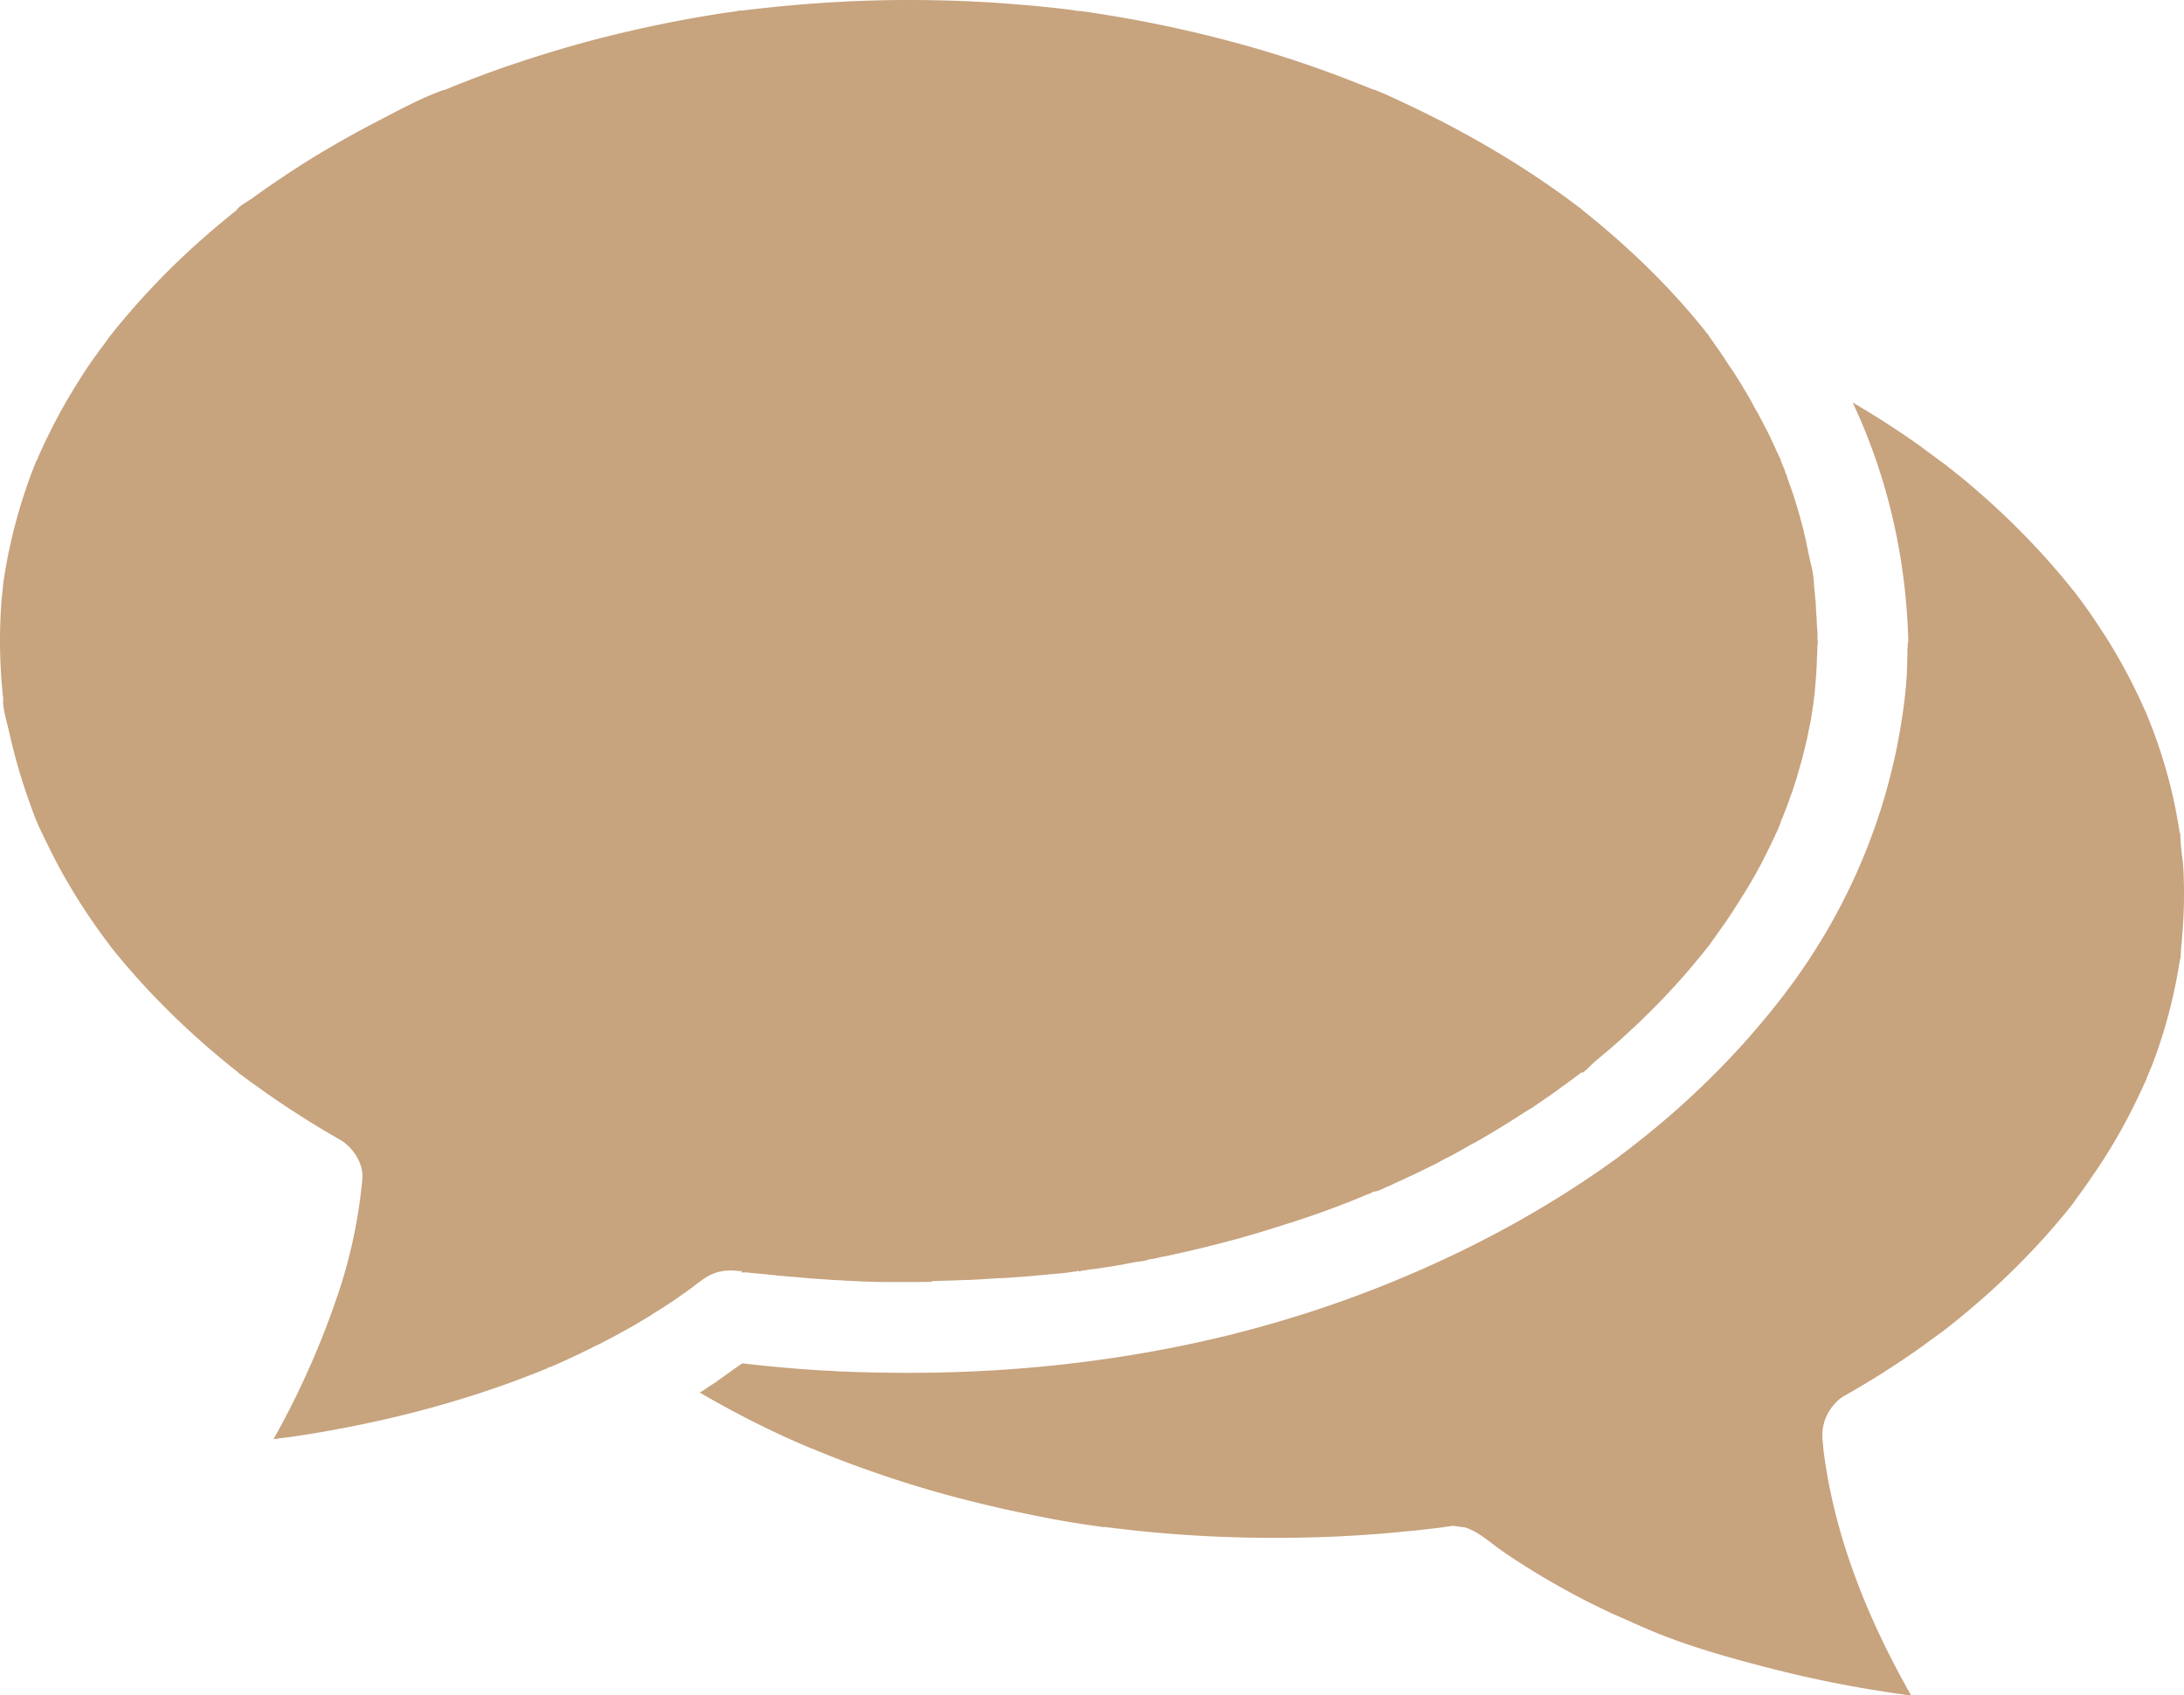
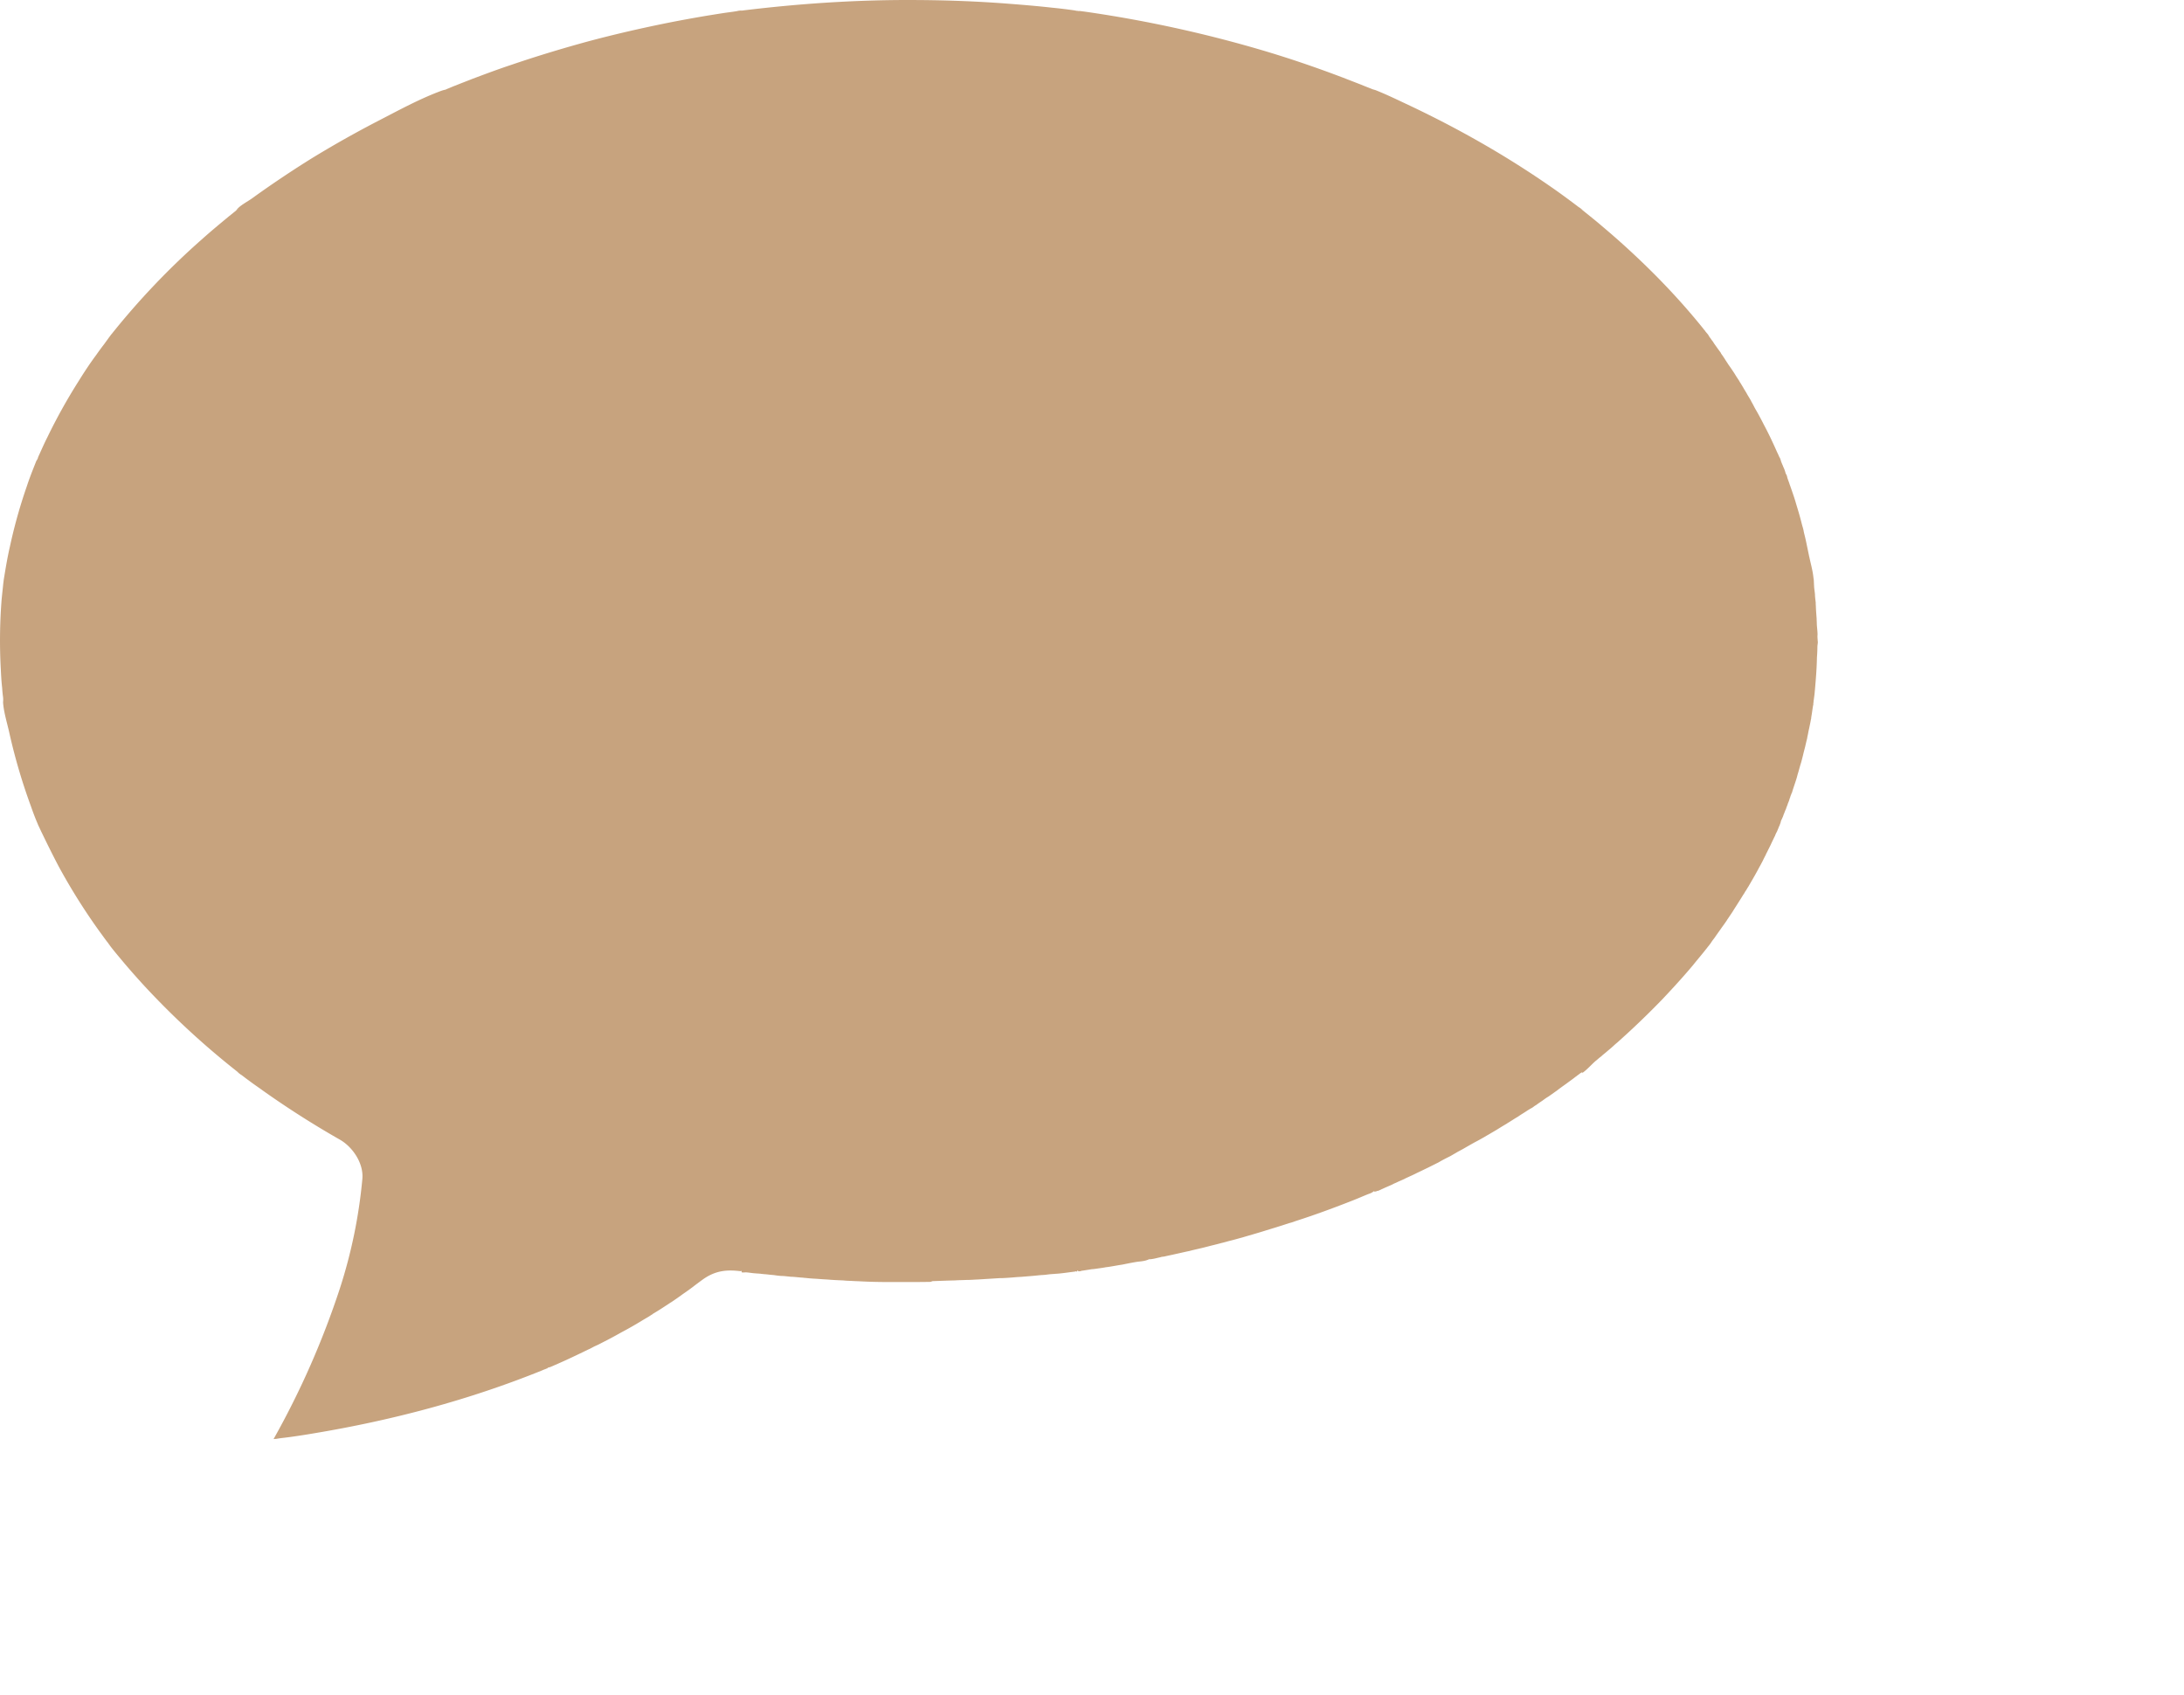
<svg xmlns="http://www.w3.org/2000/svg" viewBox="0 0 4096 3179.23">
  <defs>
    <style>.cls-1{fill:#c7a37e;}</style>
  </defs>
  <title>communication_1</title>
  <g id="Layer_2" data-name="Layer 2">
    <g id="Layer_1-2" data-name="Layer 1">
-       <path class="cls-1" d="M3409.29,1203.19v.34c0,3.4-.85,6.47-.85,9.7,0,6.47-.34,13.28-.86,19.58-.34,20.43-2,40.52-3.74,60.44,0,1.36-.34,2-.34,3.4-.34,5.45-1.36,11.58-2,17v-1c0,.85-.34,2-.34,4.25a14.68,14.68,0,0,0,.34-2.55c0,.34-1.37,9.36-1.37,9.7v-.68c0-.34.34-.34.34-.85h.34V1319c0,.86-.34,2-.34,3.41-1.36,7.15-2,14.47-3.4,21.62,0,1.36-.34,2-.34,3.06,0,.35,0,1.37-.34,1.71,0,.34-.34,1.36-.34,1.7-.85,5.11-2.05,10.21-3.07,15.32-1.36,5.45-2,10.56-3.4,16.18,0,.85-.34,1.7-.34,2.55-1.36,5.11-2.56,10.55-3.75,15.66-1.36,5.45-3.06,11.58-4.25,17-1.37,5.1-2.56,10.55-4.26,15.66-1.7,5.45-3.06,11.06-4.77,16.68-.85,2.56-1.36,4.77-2,7.15-1.36,5.11-3.06,9.71-4.77,15-1.36,4.26-3.06,8.86-4.25,13.28-.34.85-.34,1.71-.85,2-.51.51-.34,1.7-.85,2-.35,1.7-1.37,3.06-1.71,4.77s-1.36,3.4-1.7,5.1c-.85,3.07-2,5.45-3.06,8.18-.86,3.06-2.05,5.44-3.07,8.51a12.85,12.85,0,0,1-1.36,3.4c-.85,2-1.7,4.26-2.55,6.47-.86,1.7-1.37,3.75-2.05,5.45-.34,1.36-1.36,2.55-1.7,4.26a.33.33,0,0,1-.34.34c-.34.85-.85,1.7-1.36,3.06a7.52,7.52,0,0,0-.85,2.55v0l.85-.34H3340a.33.33,0,0,1-.34.34v.34a10,10,0,0,0-.34,1.71c0,.34-.34.34-.34.85,0,.34-.34.85-.34,1.36a12.61,12.61,0,0,0-.86,2,.33.33,0,0,1-.34.34v.69a.33.33,0,0,1-.34.34c-.85,1.7,0-.34,1.37-3.41,0-.34.34-.85.34-1.36-.34.34-.34,1.36-.86,2,0,.34-.34.85-.34,1.36-.34.85-.85,2-1.36,3.07,0,.34-.34.34-.34.85,0,.34-.34.85-.34,1.36-1.36,2.55-2,5.11-3.4,7.66a49.83,49.83,0,0,0-3.41,7.66.33.33,0,0,1-.34.34c-2.55,5.45-5.11,10.56-7.66,16.18l-7.66,15.32a2.48,2.48,0,0,1-.85,1.36c0,.34-.34.85-.34,1.36-2,3.75-4.26,8.17-6,11.92-2,3.75-4.26,8.17-6.47,11.92-2,3.74-4.26,8.17-6.47,11.91-.85,1.71-2,3.75-3.07,5.45-2,3.75-4.76,8.17-6.8,11.92-.86,1.36-1.71,3.06-2.56,4.26a31.12,31.12,0,0,1-2.55,4.25c-1.36,2-2.56,4.77-4.26,6.81-1.36,2-2.55,4.77-4.25,6.81-3.07,5.11-6,9.71-9.37,15-3.4,5.45-7.15,11.07-10.55,16.69-3.07,4.76-6,8.85-8.86,13.28a19.17,19.17,0,0,0-2,3.06c-3.4,5.11-6.81,9.7-10.21,14.47-2.56,3.75-5.45,7.66-8.18,11.58-.85,1.36-1.7,2-2,3.06a8.28,8.28,0,0,0-1.36,1.7c-.34.86-1.36,1.71-1.7,2.56a89.09,89.09,0,0,0-6,8.17,38.41,38.41,0,0,1-3.07,4.26,32.58,32.58,0,0,1-3.06,3.74c0-.34.34-.34.34-.85.85-.85,1.36-1.7,1.7-2,6.81-8.51-8.17,11.06-4.76,6.47,0-.34.34-.34.85-.85.34-.34.34-.86.85-1.37-8.85,11.58-18.39,22.48-27.58,34-17.88,21.28-36.6,41.71-55.84,62.14q-41.37,42.9-86,82.57c-4.76,3.75-8.85,8.17-13.62,11.92-.85.85-2,1.7-3.06,2.55-3.4,3.07-7.15,6-10.56,8.85a36.9,36.9,0,0,1-5.1,4.26c-2.56,2-4.77,4.26-7.15,6-6.81,5.45-17.88,18.39-27.24,24.17,2.55-1.7,2.55-3.4-.85-1.36-.85.34-1.71,1.36-2.56,1.7a37.5,37.5,0,0,1-5.1,3.75l-.86.85c-.34.34-.85.85-1.36.85a.33.33,0,0,0-.34.34c-6,4.77-11.92,8.86-17.87,13.28-6,4.26-11.92,8.51-17.37,12.77-3.74,2.55-7.66,5.45-11.58,8.17-2,1.36-4.25,3.07-6.47,4.26-3.06,2-5.44,3.74-8.51,6-3.74,2.55-7.66,5.1-11.06,7.66-1.71,1.36-3.41,2-5.11,3.4a30.36,30.36,0,0,1-6.81,4.26c-2,1.36-4.26,2.55-6,3.74a66.63,66.63,0,0,1-6,3.75c-5.45,3.75-11.57,7.15-17,11.07-6.47,3.74-12.26,7.66-18.73,11.57a8.54,8.54,0,0,0-2,1.36c-6.47,3.75-12.77,7.67-19.07,11.58-5.11,3.07-10.21,6-15,8.85-3.07,1.71-6.47,3.75-9.36,5.45-5.45,3.07-10.56,6-16.18,8.85-6.81,3.75-13.62,7.67-20.43,11.58-5.1,3.07-10.21,5.45-15.32,8.51L2720,2168c-6.81,3.4-13.62,6.81-20.09,10.55-.34.34-.85.34-1.36.85l-20.43,10.22c-7.15,3.4-14,6.81-21.28,10.21-2.55,1.36-5.1,2.56-7.66,3.75l-11.92,5.45a18.58,18.58,0,0,0-2.55,1.36c-4.26,2-8.17,3.74-12.26,5.45-2.55,1.36-5.44,2.55-8.17,3.74a18.58,18.58,0,0,0-2.55,1.36c-6.47,3.07-12.77,5.45-19.07,8.52-1.36.34-2.55,1.36-3.75,1.7-1.7.85-3.06,1.36-4.76,2,.34,0,.85-.34,1.36-.34-.34,0-1.36.34-1.7.34h-.68c-2.05.85-3.75,1.7-4.77,2,.34-.34,1.36-.34,2-.85l.34-.34a6.11,6.11,0,0,1-3.74.34v-.85c-4.77,4.26-10.56,5.45-11.58,6-8.51,3.4-17,7.15-25.54,10.55-36.6,14.48-73.54,28.1-110.66,40a84.52,84.52,0,0,1-10.55,3.41c-1.71.34-3.75,1.36-5.45,1.7-12.77,4.26-25.88,8.17-39.16,12.26-15,4.76-29.79,8.85-44.6,13.28-7.66,2-15,4.25-22.47,6-5.45,1.36-10.56,3.06-16.17,4.25-4.77,1.36-9.71,2.56-14.48,3.75-7.15,1.7-14.47,3.74-21.62,5.45-8.17,2-16.68,3.74-24.68,5.95h-.34c-8.17,1.71-16.69,3.75-24.69,5.45-7.15,1.7-14.47,3.07-21.62,4.77-2,.34-4.77.34-7.15,1.36-7.15,1.36-14,3.75-21.28,3.75-8.85,4.25-17.37,3.74-26.39,5.44-8.17,1.37-16.17,3.07-24.68,4.77-.86,0-1.71.34-2.56.34-8.51,1.36-17,3.07-25.88,4.26h-.85c-6.47,1.36-12.76,2-19.57,3.06-.86,0-1.71.34-3.07.34a14.58,14.58,0,0,1-3.74.34c-5.45.85-10.56,1.71-16.18,2.56a2.29,2.29,0,0,0-1.36.34h-2a.33.33,0,0,0-.34-.34v.68a19.88,19.88,0,0,1-4.77.85h-.85c-.34,0-.34-.85-.85-.85-.34,0-.34-.85-.85-.85-2,4.25-3.41,1.36-1.71,1.36-1.36,0-2.55.85-3.74.85-.85,0-1.7.34-2.55.34-11.07,1.36-21.63,3.06-32.69,3.75-1.36,0-3.07.34-4.26.34-1.7,0-3.4.34-5.11.34-3.74.34-7.66.85-11.57,1.36-1.7,0-3.75.34-5.45.34s-3.06.34-4.77.34c-11.57,1.36-22.47,2-34,3.06-2.55,0-4.76.34-7.15.34-9.7.86-20.09,1.71-29.79,2.05h-3.74l-40.86,2.55h-.85c-6.81.34-13.62.85-20.43.85-7.15.34-14,.34-21.28.85-14,.34-28.1.85-42.23,1.37l-3.57,1.36c-17.88.34-35.75.34-53.63.34h-22c-18.73,0-37.46-.34-56.18-1.36-6-.34-11.58-.34-17.37-.86-5.11,0-9.7-.34-15-.85-9.7-.34-20.09-.85-29.79-1.7-6.81-.34-13.62-.85-20.43-1.36-6.81-.34-14-.85-20.94-1.7a11.63,11.63,0,0,1-3.41-.34c-7.15-.34-14.47-1.37-21.28-1.71a17.25,17.25,0,0,1-4.25-.34c-1.37,0-2.56-.34-3.75-.34-3.74-.34-7.15-.85-11.07-.85a139.36,139.36,0,0,1-15-1.7c-6-.34-12.25-1.36-18.38-1.7-2-.34-4.26-.34-6.81-.85-1.71,0-3.75-.35-5.45-.35-1.36,0-3.07-.34-4.77-.34-5.11-.34-10.21-1.36-15.32-1.7-1.7-.34-6,.34-8.85,0v.85a2.92,2.92,0,0,0-.34-1.36l-.34-.34v-1.36l-.34-1.36-.34.85-.35.34s0,.34-.34,0h-1.36c-25.53-3.07-45.62-.85-67.76,14-8.51,6-16.68,12.26-25.19,18.73-6.47,4.76-12.77,8.85-19.07,13.62-3.74,2.55-7.15,5.1-11.07,7.66-1.7,1.36-3.74,2.55-5.44,3.74-3.41,2-7.15,4.77-10.56,6.81-7.66,5.11-15.66,10.22-23.83,15a.91.91,0,0,0-.85.85c-3.75,2.05-7.15,4.77-11.07,6.81-4.26,2.56-8.17,4.77-11.92,7.15-11.91,7.15-23.83,14-36.09,20.43-11.92,6.81-24.17,13.28-36.6,19.58-3.75,2-7.15,3.75-11.07,5.45-4.77,2-8.85,4.77-13.62,6.81a1.72,1.72,0,0,0-.85.34c-14,6.81-28.09,13.62-42.22,20.09-9.36,4.26-19.07,8.51-28.94,12.77-.34,0-.85.34-1.36.34-.34,0-.85.34-1.37.34-.34,0-.34,0-.85.34-.34,0-.34,0-.85.34a.33.33,0,0,0-.34.34c-.34,0-.34,0-.34.34-.34,0-.34,0-.34.34a.33.33,0,0,0-.34.34h-1c-2.55,1.36-5.45,2-8.17,3.41-137.9,55.83-282.61,94-429.36,118.31-15,2.56-29.28,4.77-44.27,6.81-6,.86-12.25,1.37-18.38,2.56,3.74-.85,6.81-1.36,8.51-1.7-4.77.85-12.26,2-15.66,2.55-1.71,0-3.07.34-4.77.34a1583.57,1583.57,0,0,0,124.28-282.27,947,947,0,0,0,42.22-205.66c2.55-28.94-17.87-59.58-42.22-73.54q-74.05-42.14-143.86-91.6c-8.85-6.47-18.38-12.76-27.24-19.57-5.44-3.75-10.55-8.18-16.17-11.92-.85-.85-1.7-1.36-2-1.7,13.28,10.55-11.58-8.52-.34-.34-.34,0-.34-.35-.85-.86-22.14-17.36-44.27-35.75-65.55-54.47Q323.85,1906,271.49,1849.6c-15.32-16.68-30.64-34-45.11-51.41-6.81-8.17-14-16.69-20.43-25.2a1.3,1.3,0,0,1-.34-.85l-.85-.85a.91.91,0,0,0-.85-.85c0-.34-.35-.34-.35-.85v-.34c-.85-.85-1.36-1.71-1.7-2-5.11-6.47-9.7-13.28-14.47-19.57a1140.55,1140.55,0,0,1-77.12-122.58c-11.06-20.94-21.62-42.22-32-63.84-1.37-2.55-5.45-11.92-8.18-17,.34.86,1.37,2,2,3.75C66.69,1536,61.92,1523.24,57.67,1511A1085.62,1085.62,0,0,1,18,1376.49c-3.75-17.87-11.07-40.51-12.26-59.58a46.31,46.31,0,0,0,0-9.71c-.85-6-1.36-11.91-1.7-17.36-1.36-11.92-2-23.49-2.56-35.41a974.61,974.61,0,0,1,1.71-131.94c.85-8.17,1.7-16.17,2.55-24.18.34-3.74.85-7.66,1.36-11.57,3.41-20.94,6.81-41.71,11.58-62.14A957.73,957.73,0,0,1,50.17,912.24c5.45-16.69,11.92-32.69,18.39-49,0,.34-.34.85-.34,1.36.34-.34.34-1.36.85-1.7a.33.33,0,0,1,.34-.34c.34-.86,1.36-2.56,1.71-3.75v-.34c.85-2.55,2-4.77,3.06-7.15,4.77-10.56,9.36-20.94,14.47-31a1053.88,1053.88,0,0,1,57.88-104.18c10.56-17,21.62-34,33.71-50.22,4.77-6.81,9.71-13.62,15-20.43,3.07-4.26,6-8.18,8.86-12.26a7.17,7.17,0,0,1,1.7-2,9.61,9.61,0,0,0-1.7,2c.34-.34,4.76-6.47,5.1-6.81,0,.34-.85,1.36-2.55,3.4A1408.21,1408.21,0,0,1,380.28,447.3C396.45,432.83,413,419.21,430,405.08l12.77-10.22c1.36-1.36,3.06-2,4.26-3.4.85-.34,1.36-1.36,2-1.7-1.36,1.36-3.41,2.55-6,4.76,5.11-8.51,22.47-17,31-23.49Q529,331.45,586.45,295.78q59.49-36.25,120.87-68.1c39.67-20.43,80.36-42.9,122.57-58.22-.85.34-1.7.34-2,.85A38.73,38.73,0,0,1,831.6,169h.34c.34,0,.85-.34,1.36-.34.34,0,.34-.34.85-.34h.68a13,13,0,0,0,3.07-1.36c5.44-2,11.06-4.77,17-6.81,10.22-4.26,20.94-8.18,31-12.26C909.74,139,933.58,130,957.75,122c47.32-16.17,95-30.64,143.51-43.92,49.38-13.28,99.09-24.69,149.48-34.9,25.54-5.11,51.08-9.71,76.61-14,12.77-2,25.88-4.26,38.82-6,6.47-.85,13.28-1.7,19.57-3.06h1.37a22.64,22.64,0,0,1-3.75.34c2-.34,13.28-1.71,5.11-.34h.85C1499.13,6.54,1609.79-.78,1720.45.07c57.88.34,116.11,2.55,174,7.15,25.88,2,52.43,4.25,78.31,7.15,14,1.36,28.09,3.06,42.22,5.1.86,0,3.07.86,5.45.86.85,0,1.36.34,2,.34h3.06c7.15.85,15,2,22.13,3.06a2359.72,2359.72,0,0,1,320.07,70.65c50.73,15,100.44,32,149.81,50.74,12.26,4.76,24.18,9.36,36.09,14,6,2.55,11.92,4.76,17.88,7.15.85.34,2,.85,3.4,1.36h.34a1.76,1.76,0,0,1,.86.34c.34,0,.85.34,1.36.34.34,0,.85.34,1.36.34,22.47,8.85,44.26,19.58,66.05,29.79,90.57,42.91,178.42,92.79,260.82,149.82,17.88,12.26,35.41,25.2,52.77,38.3.86.86,2.56,1.71,4.26,3.07a10.66,10.66,0,0,0-3.06-2c6,3.74,8.17,5.44,8.51,5.95-.34-.34-3.07-2-5.11-3.4,3.41,2.55,6.81,5.45,10.22,8.17,10.55,8.51,21.28,17,31.49,25.88,34.9,29.28,68.61,60.44,100.79,92.78,30.3,30.65,59.24,62.65,86,95.68,1.7,2,3.41,4.26,5.11,6.47l.85.85c.34.34.85.85.85,1.36l2.56,3.07a8.78,8.78,0,0,1,2,3.06c-.34-.34-.34-.34-.34-.85-4.77-6.47,8.51,10.56,1.36,1.7,0,.34.34.34.34.85.34.34.85,1.37,1.36,1.71v.34c1.36,2,3.07,3.74,4.26,6a40.93,40.93,0,0,1,4.77,6.8c3.74,5.11,7.15,10.22,11.06,15.33.85,1.36,1.7,2,2,3.4,3.06,4.26,6,8.51,8.85,13.28a18.82,18.82,0,0,1,2,3.07,19.17,19.17,0,0,1,2,3.06c2.56,3.75,5.11,7.15,7.66,11.07,2.56,3.74,5.11,7.66,7.15,11.06s4.77,7.15,6.81,10.56a1.28,1.28,0,0,1,.35.85c2.55,3.74,4.76,7.66,7.15,11.58,2,3.74,4.76,7.66,6.8,11.57,2.05,3.75,4.77,7.66,6.81,11.58a3.92,3.92,0,0,1,.86,1.7c1.7,3.06,3.4,6,5.1,9.36,2.05,4.26,4.77,8.52,6.81,12.26,4.26,7.66,8.18,15,11.92,22.47q8.18,15.33,15.32,30.65c3.41,7.15,6.47,14,9.71,21.28,1.7,3.4,3.4,7.15,4.76,10.55a13.61,13.61,0,0,1,.86,2c-5.11-13.62,6.81,15,0,0V861c0,.34,0,.34.34.85v.34c0,.34.34.85.34,1.36,0-.34-.34-.85-.34-1.36.34.34.34,1.36.85,1.7a29.16,29.16,0,0,0,1.36,3.41,7.36,7.36,0,0,0,.85,2v.34c.85,1.7,1.36,3.06,1.7,3.74a27.83,27.83,0,0,0,1.36,3.41,54.79,54.79,0,0,1,3.41,9.36,10.67,10.67,0,0,0,1.7,3.75,19.93,19.93,0,0,1,1.7,5.11c0,.34.34.85.34,1.36,1.37,4.25,3.07,8.17,4.26,12.26,1.36,3.4,2.55,7.15,3.75,10.55,3.06,8.85,6,17.37,8.51,26.39,3.4,11.07,6.81,22.47,9.7,34,.85,3.4,1.7,6.47,2.56,9.36a60.28,60.28,0,0,1,2,8.85c1.7,6.81,3.4,13.62,4.77,20.43.85,4.26,1.7,8.18,2.55,12.26.85,4.26,1.7,8.17,2.55,12.26a2.29,2.29,0,0,0,.34,1.36c3.07,15,8.18,31.5,8.18,46.82,0-18.73.34,1.36.85,8.17v.85c.34,5.11,1.36,10.22,1.7,15.66v1.71c.34,4.25.85,8.51,1.36,12.76v1.37c0,2.55.34,5.44.34,8.51.34,6.47.85,13.28,1.36,20.09,0,3.4.34,6.81.34,10.55.34,6.47,1.37,13.28,1.37,19.58-.51,5.11.34,9,.34,12.94Z" />
-       <path class="cls-1" d="M1392.23,2556.61c29.28,3.4,59.25,6.47,88.87,8.85h.34c15,1.36,29.8,2.55,44.6,3.41,10.22.85,20.43,1.36,30.65,1.7,18.39,1.36,36.94,1.7,55.33,2.55h6c12.25.34,25.19.85,37.45.85,9.36,0,18.73.34,28.6.34h8.17c168.21.85,335.9-14,502.21-46.3,23.83-4.77,48-9.71,71.84-15.33,9.7-2,20.09-4.76,29.79-6.8a26.6,26.6,0,0,0,3.41-.86l10.21-2.55c9.71-2.55,19.58-5.11,29.28-7.66a2175,2175,0,0,0,294-100.11c141-59.24,278.35-134.49,403.14-225.57a7.17,7.17,0,0,0,2-1.7c116.62-87.17,221.66-189,310.36-305.59,120.87-159.18,197.83-345.6,222.68-543.92,1.7-14.47,3.41-28.94,4.26-43.41.34-4.77.85-8.85.85-13.62v-1.7c0-2.55.34-5.11.34-7.15.34-4.77.34-9.71.34-14.47.34-5.45.34-11.58.34-17,0-5.1.85-9.7.85-15,0-.85.85-1.7.85-2.55v-.34c-4.25-158-39.15-309-104.7-448.6.85.34.85.85,1.71,1.36a8.54,8.54,0,0,1,2,1.36c41.2,24.18,81.72,50.22,120.87,78,4.26,3.06,49,36.6,52.78,38.81-2.56-2-4.77-3.74-7.15-5.44a88.83,88.83,0,0,1,7.15,5.44h-.34a26.94,26.94,0,0,0,2.55,2c4.77,3.74,9.7,7.66,14.47,11.57,9.7,7.66,19.07,15.33,28.6,23.5,68.1,57.88,131.09,121.72,186.93,191,2,2.56,4.26,5.45,6.47,8.17-1.36-1.7-1.7-2-1.7-2.55.34.34,5.45,7.15,6.47,8.17-.34-.34-1.36-1.7-3.75-4.77l-.85-.85a13.62,13.62,0,0,0,1.7,2c5.45,7.66,11.58,15.32,17,23,13.28,18.39,25.88,37.45,38.3,56.52a1039.69,1039.69,0,0,1,59.93,107.6c4.77,9.7,9.36,20.09,14,30.3a88.62,88.62,0,0,1,4.26,10.22c-5.45-14,2,4.25,2.55,5.1,0-.34-.85-1.7-2-4.76,8.17,20.43,16.17,40.86,23,61.63,12.77,38.3,23.49,77.12,31,116.62,2.05,9.7,3.75,19.58,5.45,29.79a128,128,0,0,1,2.05,13.62h.85c.34,3.06.85,7.66.85,9.7,0,17.37,3.74,35.41,5.1,52.44a936.15,936.15,0,0,1-1.7,129.39c-.85,9.7-1.7,19.57-2.55,29.28-.34,4.25,0,13.62-2,17.36a87.34,87.34,0,0,1,1.7-11.06c-.34,3.74-1.36,7.66-1.7,11.57-3.41,21.28-7.15,42.22-11.92,63.33a950.49,950.49,0,0,1-38.31,129c-3.4,8.85-7.66,18.38-11.06,27.24,0,.34-1.36.85-1.36,1.36h.34c-3.75,17.88-2,8.17,0,1.36-1.37,3.07-3.07,6.81-4.26,9.36-9.7,21.63-20.09,42.91-31,63.84a1027,1027,0,0,1-68.61,112.71c-8.17,11.91-16.18,23.49-24.69,34.9-2.55,3.4-4.77,6.47-7.15,9.7-.34.34-.34.85-.85,1.36a32.58,32.58,0,0,1,3.06-3.74c-1.7,2.55-3.4,4.25-4.25,5.44,0-.34.34-.34.85-.85-1.36,1.71-2.55,3.41-3.75,4.77-15.32,19.58-31.49,38.31-48,57a1402.31,1402.31,0,0,1-112.7,112.36c-21.28,18.73-42.56,37-64.69,54.48-3.41,2.56-6.81,5.45-10.22,8.17.34,0,0,0-.34.34H3649a12.78,12.78,0,0,0-2,1.71l.34-.34c-1.7,1.36-4.77,3.4-6.81,5.1-11.58,8.52-23.49,17-34.9,25.54a1668.49,1668.49,0,0,1-146.75,93.29c-7.66,4.26-13.62,9.71-19.58,16.69a87,87,0,0,0-21.62,57,165.54,165.54,0,0,0,1.7,20.43H3419c19.07,164.79,83.08,323.13,165.14,467.34-2.55-.34-5.45-.34-8.17-.85a38.06,38.06,0,0,1-6.81-.86c1.7.35,3.4.35,5.45.86-9.71-1.71-19.58-2.56-29.29-4.26a2195,2195,0,0,1-221.65-44.6c-86.49-22.13-176.72-47.33-257.93-85.12,3.07,1.36,4.77,2,5.11,2.55-2-.85-17.88-8.17-21.62-9.7-11.58-5.11-23.49-10.22-34.9-15.67-23.49-11.06-46.31-22.47-68.95-34.9a1426.19,1426.19,0,0,1-126-76.61c-23-15.66-44.6-36.94-71.5-45.62-7.66-.86-15-2-22.47-3.07-11.92,1.7-19.07,2.56-22.13,3.07.85,0,2.55-.34,4.25-.34-7.15.85-15,1.7-22.13,2.55-16.17,2-32,3.74-48,5.11-62.65,6.47-125.64,10.21-188.12,11.57-117.47,2.56-235.28-2.55-352.07-16.68-4.76-.34-9.7-1.36-14.47-1.7-1.36,0-6.47-.85-10.55-1.37h-2.39l-.34.86v0l-.34-.34a.34.34,0,0,1-.34-.35c-11.92-1.7-23.49-3.4-35.41-5.1-27.58-4.26-54.82-8.86-82.06-14.47q-78.65-15.33-156.63-35.75-87.33-23-172.79-53.63c-27.58-9.71-55.33-20.43-82.57-31.5-4.26-1.7-8.51-3.4-12.26-5.11-1.7-.85-3.4-1.36-5.1-2h-.35c-.34,0-.34-.34-.85-.34h-.34c-.34,0-.34-.34-.85-.34-.85-.34-1.7-.85-3.06-1.36-.34-.34-1.36-.34-1.71-.85.35.34,1.37.34,1.71.85-12.26-5.45-24.69-10.56-37-16.18-57.54-25.87-112.7-54.81-167.18-86.48a134.25,134.25,0,0,0,13.28-8.51c5.11-3.41,9.71-6.47,15-9.71a18.73,18.73,0,0,0,4.76-3.4c15.49-11.07,30.82-22.3,46.82-33.2" />
+       <path class="cls-1" d="M3409.29,1203.19v.34c0,3.4-.85,6.47-.85,9.7,0,6.47-.34,13.28-.86,19.58-.34,20.43-2,40.52-3.74,60.44,0,1.36-.34,2-.34,3.4-.34,5.45-1.36,11.58-2,17v-1c0,.85-.34,2-.34,4.25a14.68,14.68,0,0,0,.34-2.55c0,.34-1.37,9.36-1.37,9.7v-.68c0-.34.34-.34.34-.85h.34V1319c0,.86-.34,2-.34,3.41-1.36,7.15-2,14.47-3.4,21.62,0,1.36-.34,2-.34,3.06,0,.35,0,1.37-.34,1.71,0,.34-.34,1.36-.34,1.7-.85,5.11-2.05,10.21-3.07,15.32-1.36,5.45-2,10.56-3.4,16.18,0,.85-.34,1.7-.34,2.55-1.36,5.11-2.56,10.55-3.75,15.66-1.36,5.45-3.06,11.58-4.25,17-1.37,5.1-2.56,10.55-4.26,15.66-1.7,5.45-3.06,11.06-4.77,16.68-.85,2.56-1.36,4.77-2,7.15-1.36,5.11-3.06,9.71-4.77,15-1.36,4.26-3.06,8.86-4.25,13.28-.34.85-.34,1.71-.85,2-.51.51-.34,1.7-.85,2-.35,1.7-1.37,3.06-1.71,4.77s-1.36,3.4-1.7,5.1c-.85,3.07-2,5.45-3.06,8.18-.86,3.06-2.05,5.44-3.07,8.51a12.85,12.85,0,0,1-1.36,3.4c-.85,2-1.7,4.26-2.55,6.47-.86,1.7-1.37,3.75-2.05,5.45-.34,1.36-1.36,2.55-1.7,4.26a.33.33,0,0,1-.34.34c-.34.85-.85,1.7-1.36,3.06a7.52,7.52,0,0,0-.85,2.55v0l.85-.34H3340a.33.33,0,0,1-.34.34v.34a10,10,0,0,0-.34,1.71c0,.34-.34.34-.34.85,0,.34-.34.85-.34,1.36a12.61,12.61,0,0,0-.86,2,.33.33,0,0,1-.34.34v.69a.33.33,0,0,1-.34.34c-.85,1.7,0-.34,1.37-3.41,0-.34.34-.85.34-1.36-.34.34-.34,1.36-.86,2,0,.34-.34.85-.34,1.36-.34.85-.85,2-1.36,3.07,0,.34-.34.34-.34.85,0,.34-.34.85-.34,1.36-1.36,2.55-2,5.11-3.4,7.66a49.83,49.83,0,0,0-3.41,7.66.33.33,0,0,1-.34.34c-2.55,5.45-5.11,10.56-7.66,16.18l-7.66,15.32a2.48,2.48,0,0,1-.85,1.36c0,.34-.34.85-.34,1.36-2,3.75-4.26,8.17-6,11.92-2,3.75-4.26,8.17-6.47,11.92-2,3.74-4.26,8.17-6.47,11.91-.85,1.71-2,3.75-3.07,5.45-2,3.75-4.76,8.17-6.8,11.92-.86,1.36-1.71,3.06-2.56,4.26a31.12,31.12,0,0,1-2.55,4.25c-1.36,2-2.56,4.77-4.26,6.81-1.36,2-2.55,4.77-4.25,6.81-3.07,5.11-6,9.71-9.37,15-3.4,5.45-7.15,11.07-10.55,16.69-3.07,4.76-6,8.85-8.86,13.28a19.17,19.17,0,0,0-2,3.06c-3.4,5.11-6.81,9.7-10.21,14.47-2.56,3.75-5.45,7.66-8.18,11.58-.85,1.36-1.7,2-2,3.06a8.28,8.28,0,0,0-1.36,1.7c-.34.86-1.36,1.71-1.7,2.56a89.09,89.09,0,0,0-6,8.17,38.41,38.41,0,0,1-3.07,4.26,32.58,32.58,0,0,1-3.06,3.74c0-.34.34-.34.34-.85.85-.85,1.36-1.7,1.7-2,6.81-8.51-8.17,11.06-4.76,6.47,0-.34.34-.34.85-.85.34-.34.34-.86.85-1.37-8.85,11.58-18.39,22.48-27.58,34-17.88,21.28-36.6,41.71-55.84,62.14q-41.37,42.9-86,82.57c-4.76,3.75-8.85,8.17-13.62,11.92-.85.85-2,1.7-3.06,2.55-3.4,3.07-7.15,6-10.56,8.85a36.9,36.9,0,0,1-5.1,4.26c-2.56,2-4.77,4.26-7.15,6-6.81,5.45-17.88,18.39-27.24,24.17,2.55-1.7,2.55-3.4-.85-1.36-.85.34-1.71,1.36-2.56,1.7a37.5,37.5,0,0,1-5.1,3.75l-.86.85c-.34.34-.85.85-1.36.85a.33.33,0,0,0-.34.34c-6,4.77-11.92,8.86-17.87,13.28-6,4.26-11.92,8.51-17.37,12.77-3.74,2.55-7.66,5.45-11.58,8.17-2,1.36-4.25,3.07-6.47,4.26-3.06,2-5.44,3.74-8.51,6-3.74,2.55-7.66,5.1-11.06,7.66-1.71,1.36-3.41,2-5.11,3.4a30.36,30.36,0,0,1-6.81,4.26c-2,1.36-4.26,2.55-6,3.74c-5.45,3.75-11.57,7.15-17,11.07-6.47,3.74-12.26,7.66-18.73,11.57a8.54,8.54,0,0,0-2,1.36c-6.47,3.75-12.77,7.67-19.07,11.58-5.11,3.07-10.21,6-15,8.85-3.07,1.71-6.47,3.75-9.36,5.45-5.45,3.07-10.56,6-16.18,8.85-6.81,3.75-13.62,7.67-20.43,11.58-5.1,3.07-10.21,5.45-15.32,8.51L2720,2168c-6.81,3.4-13.62,6.81-20.09,10.55-.34.34-.85.34-1.36.85l-20.43,10.22c-7.15,3.4-14,6.81-21.28,10.21-2.55,1.36-5.1,2.56-7.66,3.75l-11.92,5.45a18.58,18.58,0,0,0-2.55,1.36c-4.26,2-8.17,3.74-12.26,5.45-2.55,1.36-5.44,2.55-8.17,3.74a18.58,18.58,0,0,0-2.55,1.36c-6.47,3.07-12.77,5.45-19.07,8.52-1.36.34-2.55,1.36-3.75,1.7-1.7.85-3.06,1.36-4.76,2,.34,0,.85-.34,1.36-.34-.34,0-1.36.34-1.7.34h-.68c-2.05.85-3.75,1.7-4.77,2,.34-.34,1.36-.34,2-.85l.34-.34a6.11,6.11,0,0,1-3.74.34v-.85c-4.77,4.26-10.56,5.45-11.58,6-8.51,3.4-17,7.15-25.54,10.55-36.6,14.48-73.54,28.1-110.66,40a84.52,84.52,0,0,1-10.55,3.41c-1.71.34-3.75,1.36-5.45,1.7-12.77,4.26-25.88,8.17-39.16,12.26-15,4.76-29.79,8.85-44.6,13.28-7.66,2-15,4.25-22.47,6-5.45,1.36-10.56,3.06-16.17,4.25-4.77,1.36-9.71,2.56-14.48,3.75-7.15,1.7-14.47,3.74-21.62,5.45-8.17,2-16.68,3.74-24.68,5.95h-.34c-8.17,1.71-16.69,3.75-24.69,5.45-7.15,1.7-14.47,3.07-21.62,4.77-2,.34-4.77.34-7.15,1.36-7.15,1.36-14,3.75-21.28,3.75-8.85,4.25-17.37,3.74-26.39,5.44-8.17,1.37-16.17,3.07-24.68,4.77-.86,0-1.71.34-2.56.34-8.51,1.36-17,3.07-25.88,4.26h-.85c-6.47,1.36-12.76,2-19.57,3.06-.86,0-1.71.34-3.07.34a14.58,14.58,0,0,1-3.74.34c-5.45.85-10.56,1.71-16.18,2.56a2.29,2.29,0,0,0-1.36.34h-2a.33.33,0,0,0-.34-.34v.68a19.88,19.88,0,0,1-4.77.85h-.85c-.34,0-.34-.85-.85-.85-.34,0-.34-.85-.85-.85-2,4.25-3.41,1.36-1.71,1.36-1.36,0-2.55.85-3.74.85-.85,0-1.7.34-2.55.34-11.07,1.36-21.63,3.06-32.69,3.75-1.36,0-3.07.34-4.26.34-1.7,0-3.4.34-5.11.34-3.74.34-7.66.85-11.57,1.36-1.7,0-3.75.34-5.45.34s-3.06.34-4.77.34c-11.57,1.36-22.47,2-34,3.06-2.55,0-4.76.34-7.15.34-9.7.86-20.09,1.71-29.79,2.05h-3.74l-40.86,2.55h-.85c-6.81.34-13.62.85-20.43.85-7.15.34-14,.34-21.28.85-14,.34-28.1.85-42.23,1.37l-3.57,1.36c-17.88.34-35.75.34-53.63.34h-22c-18.73,0-37.46-.34-56.18-1.36-6-.34-11.58-.34-17.37-.86-5.11,0-9.7-.34-15-.85-9.7-.34-20.09-.85-29.79-1.7-6.81-.34-13.62-.85-20.43-1.36-6.81-.34-14-.85-20.94-1.7a11.63,11.63,0,0,1-3.41-.34c-7.15-.34-14.47-1.37-21.28-1.71a17.25,17.25,0,0,1-4.25-.34c-1.37,0-2.56-.34-3.75-.34-3.74-.34-7.15-.85-11.07-.85a139.36,139.36,0,0,1-15-1.7c-6-.34-12.25-1.36-18.38-1.7-2-.34-4.26-.34-6.81-.85-1.71,0-3.75-.35-5.45-.35-1.36,0-3.07-.34-4.77-.34-5.11-.34-10.21-1.36-15.32-1.7-1.7-.34-6,.34-8.85,0v.85a2.92,2.92,0,0,0-.34-1.36l-.34-.34v-1.36l-.34-1.36-.34.85-.35.34s0,.34-.34,0h-1.36c-25.53-3.07-45.62-.85-67.76,14-8.51,6-16.68,12.26-25.19,18.73-6.47,4.76-12.77,8.85-19.07,13.62-3.74,2.55-7.15,5.1-11.07,7.66-1.7,1.36-3.74,2.55-5.44,3.74-3.41,2-7.15,4.77-10.56,6.81-7.66,5.11-15.66,10.22-23.83,15a.91.91,0,0,0-.85.85c-3.75,2.05-7.15,4.77-11.07,6.81-4.26,2.56-8.17,4.77-11.92,7.15-11.91,7.15-23.83,14-36.09,20.43-11.92,6.81-24.17,13.28-36.6,19.58-3.75,2-7.15,3.75-11.07,5.45-4.77,2-8.85,4.77-13.62,6.81a1.72,1.72,0,0,0-.85.34c-14,6.81-28.09,13.62-42.22,20.09-9.36,4.26-19.07,8.51-28.94,12.77-.34,0-.85.34-1.36.34-.34,0-.85.34-1.37.34-.34,0-.34,0-.85.34-.34,0-.34,0-.85.34a.33.33,0,0,0-.34.34c-.34,0-.34,0-.34.34-.34,0-.34,0-.34.34a.33.33,0,0,0-.34.34h-1c-2.55,1.36-5.45,2-8.17,3.41-137.9,55.83-282.61,94-429.36,118.31-15,2.56-29.28,4.77-44.27,6.81-6,.86-12.25,1.37-18.38,2.56,3.74-.85,6.81-1.36,8.51-1.7-4.77.85-12.26,2-15.66,2.55-1.71,0-3.07.34-4.77.34a1583.57,1583.57,0,0,0,124.28-282.27,947,947,0,0,0,42.22-205.66c2.55-28.94-17.87-59.58-42.22-73.54q-74.05-42.14-143.86-91.6c-8.85-6.47-18.38-12.76-27.24-19.57-5.44-3.75-10.55-8.18-16.17-11.92-.85-.85-1.7-1.36-2-1.7,13.28,10.55-11.58-8.52-.34-.34-.34,0-.34-.35-.85-.86-22.14-17.36-44.27-35.75-65.55-54.47Q323.85,1906,271.49,1849.6c-15.32-16.68-30.64-34-45.11-51.41-6.81-8.17-14-16.69-20.43-25.2a1.3,1.3,0,0,1-.34-.85l-.85-.85a.91.91,0,0,0-.85-.85c0-.34-.35-.34-.35-.85v-.34c-.85-.85-1.36-1.71-1.7-2-5.11-6.47-9.7-13.28-14.47-19.57a1140.55,1140.55,0,0,1-77.12-122.58c-11.06-20.94-21.62-42.22-32-63.84-1.37-2.55-5.45-11.92-8.18-17,.34.86,1.37,2,2,3.75C66.69,1536,61.92,1523.24,57.67,1511A1085.62,1085.62,0,0,1,18,1376.49c-3.75-17.87-11.07-40.51-12.26-59.58a46.31,46.31,0,0,0,0-9.71c-.85-6-1.36-11.91-1.7-17.36-1.36-11.92-2-23.49-2.56-35.41a974.61,974.61,0,0,1,1.71-131.94c.85-8.17,1.7-16.17,2.55-24.18.34-3.74.85-7.66,1.36-11.57,3.41-20.94,6.81-41.71,11.58-62.14A957.73,957.73,0,0,1,50.17,912.24c5.45-16.69,11.92-32.69,18.39-49,0,.34-.34.85-.34,1.36.34-.34.34-1.36.85-1.7a.33.33,0,0,1,.34-.34c.34-.86,1.36-2.56,1.71-3.75v-.34c.85-2.55,2-4.77,3.06-7.15,4.77-10.56,9.36-20.94,14.47-31a1053.88,1053.88,0,0,1,57.88-104.18c10.56-17,21.62-34,33.71-50.22,4.77-6.81,9.71-13.62,15-20.43,3.07-4.26,6-8.18,8.86-12.26a7.17,7.17,0,0,1,1.7-2,9.61,9.61,0,0,0-1.7,2c.34-.34,4.76-6.47,5.1-6.81,0,.34-.85,1.36-2.55,3.4A1408.21,1408.21,0,0,1,380.28,447.3C396.45,432.83,413,419.21,430,405.08l12.77-10.22c1.36-1.36,3.06-2,4.26-3.4.85-.34,1.36-1.36,2-1.7-1.36,1.36-3.41,2.55-6,4.76,5.11-8.51,22.47-17,31-23.49Q529,331.45,586.45,295.78q59.49-36.25,120.87-68.1c39.67-20.43,80.36-42.9,122.57-58.22-.85.34-1.7.34-2,.85A38.73,38.73,0,0,1,831.6,169h.34c.34,0,.85-.34,1.36-.34.34,0,.34-.34.85-.34h.68a13,13,0,0,0,3.07-1.36c5.44-2,11.06-4.77,17-6.81,10.22-4.26,20.94-8.18,31-12.26C909.74,139,933.58,130,957.75,122c47.32-16.17,95-30.64,143.51-43.92,49.38-13.28,99.09-24.69,149.48-34.9,25.54-5.11,51.08-9.71,76.61-14,12.77-2,25.88-4.26,38.82-6,6.47-.85,13.28-1.7,19.57-3.06h1.37a22.64,22.64,0,0,1-3.75.34c2-.34,13.28-1.71,5.11-.34h.85C1499.13,6.54,1609.79-.78,1720.45.07c57.88.34,116.11,2.55,174,7.15,25.88,2,52.43,4.25,78.31,7.15,14,1.36,28.09,3.06,42.22,5.1.86,0,3.07.86,5.45.86.85,0,1.36.34,2,.34h3.06c7.15.85,15,2,22.13,3.06a2359.72,2359.72,0,0,1,320.07,70.65c50.73,15,100.44,32,149.81,50.74,12.26,4.76,24.18,9.36,36.09,14,6,2.55,11.92,4.76,17.88,7.15.85.34,2,.85,3.4,1.36h.34a1.76,1.76,0,0,1,.86.34c.34,0,.85.34,1.36.34.34,0,.85.34,1.36.34,22.47,8.85,44.26,19.58,66.05,29.79,90.57,42.91,178.42,92.79,260.82,149.82,17.88,12.26,35.41,25.2,52.77,38.3.86.86,2.56,1.71,4.26,3.07a10.66,10.66,0,0,0-3.06-2c6,3.74,8.17,5.44,8.51,5.95-.34-.34-3.07-2-5.11-3.4,3.41,2.55,6.81,5.45,10.22,8.17,10.55,8.51,21.28,17,31.49,25.88,34.9,29.28,68.61,60.44,100.79,92.78,30.3,30.65,59.24,62.65,86,95.68,1.7,2,3.41,4.26,5.11,6.47l.85.85c.34.34.85.85.85,1.36l2.56,3.07a8.78,8.78,0,0,1,2,3.06c-.34-.34-.34-.34-.34-.85-4.77-6.47,8.51,10.56,1.36,1.7,0,.34.34.34.34.85.34.34.85,1.37,1.36,1.71v.34c1.36,2,3.07,3.74,4.26,6a40.93,40.93,0,0,1,4.77,6.8c3.74,5.11,7.15,10.22,11.06,15.33.85,1.36,1.7,2,2,3.4,3.06,4.26,6,8.51,8.85,13.28a18.82,18.82,0,0,1,2,3.07,19.17,19.17,0,0,1,2,3.06c2.56,3.75,5.11,7.15,7.66,11.07,2.56,3.74,5.11,7.66,7.15,11.06s4.77,7.15,6.81,10.56a1.28,1.28,0,0,1,.35.85c2.55,3.74,4.76,7.66,7.15,11.58,2,3.74,4.76,7.66,6.8,11.57,2.05,3.75,4.77,7.66,6.81,11.58a3.92,3.92,0,0,1,.86,1.7c1.7,3.06,3.4,6,5.1,9.36,2.05,4.26,4.77,8.52,6.81,12.26,4.26,7.66,8.18,15,11.92,22.47q8.18,15.33,15.32,30.65c3.41,7.15,6.47,14,9.71,21.28,1.7,3.4,3.4,7.15,4.76,10.55a13.61,13.61,0,0,1,.86,2c-5.11-13.62,6.81,15,0,0V861c0,.34,0,.34.34.85v.34c0,.34.34.85.34,1.36,0-.34-.34-.85-.34-1.36.34.34.34,1.36.85,1.7a29.16,29.16,0,0,0,1.36,3.41,7.36,7.36,0,0,0,.85,2v.34c.85,1.7,1.36,3.06,1.7,3.74a27.83,27.83,0,0,0,1.36,3.41,54.79,54.79,0,0,1,3.41,9.36,10.67,10.67,0,0,0,1.7,3.75,19.93,19.93,0,0,1,1.7,5.11c0,.34.34.85.34,1.36,1.37,4.25,3.07,8.17,4.26,12.26,1.36,3.4,2.55,7.15,3.75,10.55,3.06,8.85,6,17.37,8.51,26.39,3.4,11.07,6.81,22.47,9.7,34,.85,3.4,1.7,6.47,2.56,9.36a60.28,60.28,0,0,1,2,8.85c1.7,6.81,3.4,13.62,4.77,20.43.85,4.26,1.7,8.18,2.55,12.26.85,4.26,1.7,8.17,2.55,12.26a2.29,2.29,0,0,0,.34,1.36c3.07,15,8.18,31.5,8.18,46.82,0-18.73.34,1.36.85,8.17v.85c.34,5.11,1.36,10.22,1.7,15.66v1.71c.34,4.25.85,8.51,1.36,12.76v1.37c0,2.55.34,5.44.34,8.51.34,6.47.85,13.28,1.36,20.09,0,3.4.34,6.81.34,10.55.34,6.47,1.37,13.28,1.37,19.58-.51,5.11.34,9,.34,12.94Z" />
    </g>
  </g>
</svg>